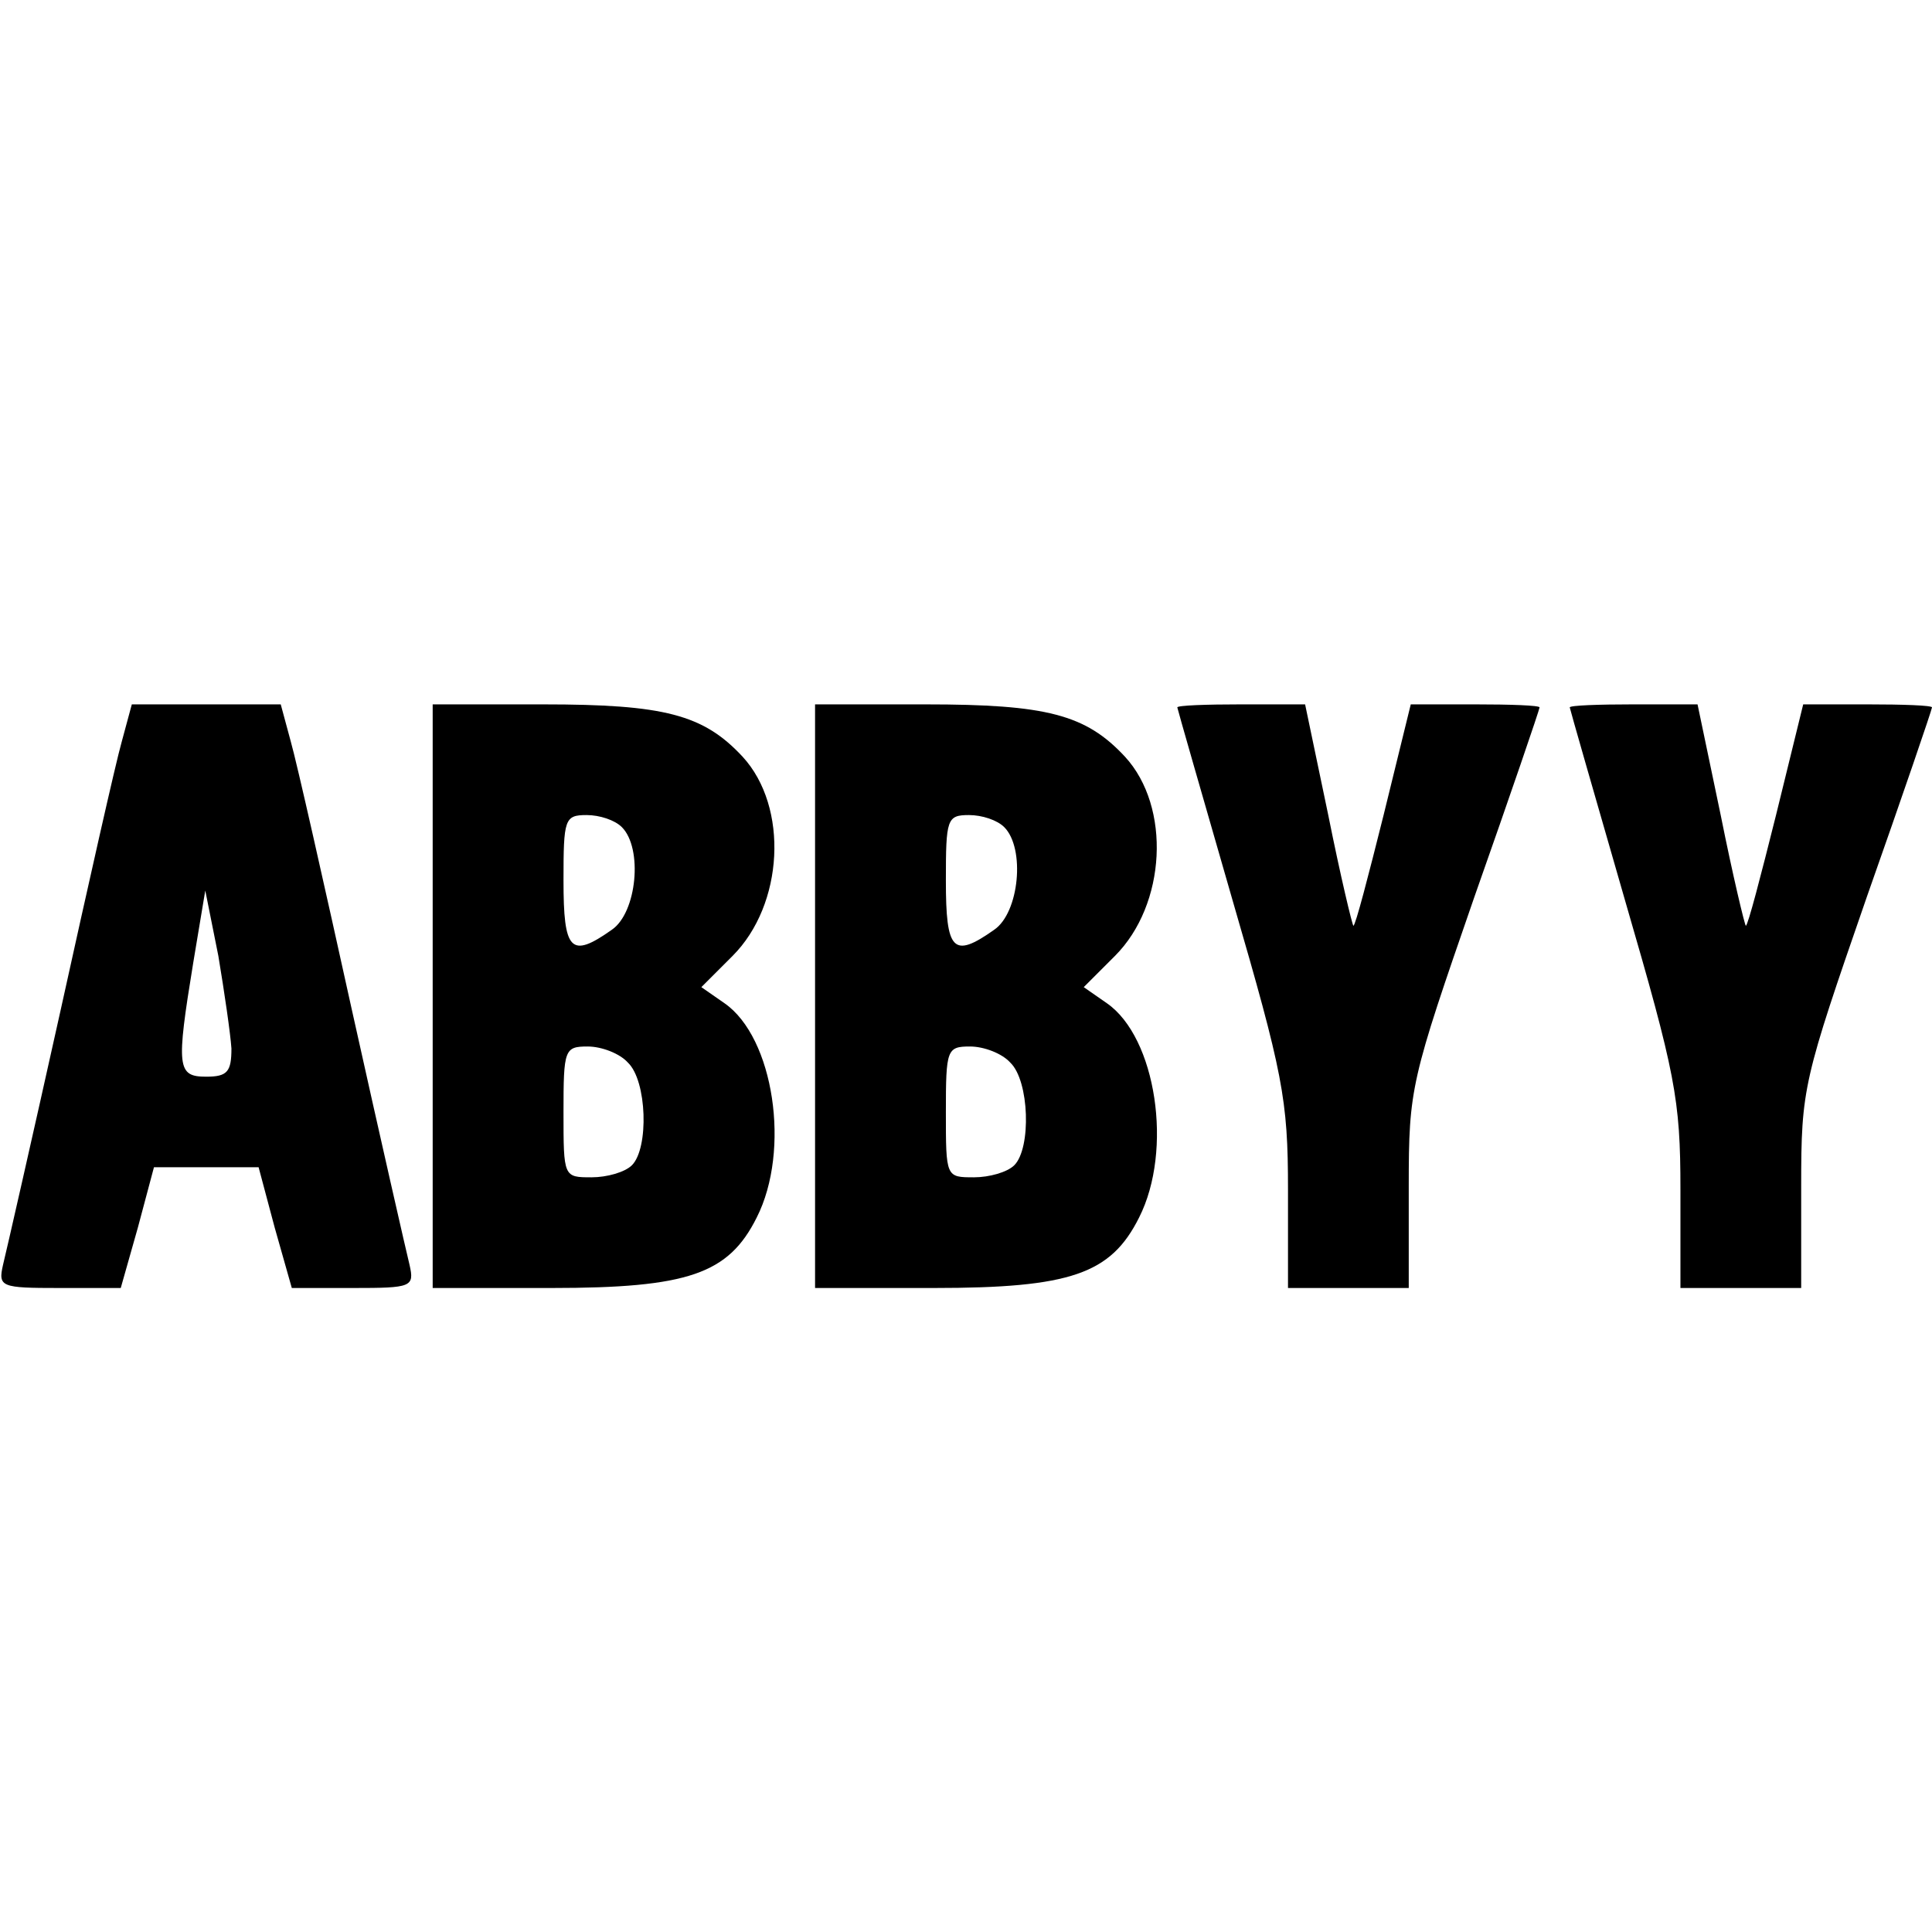
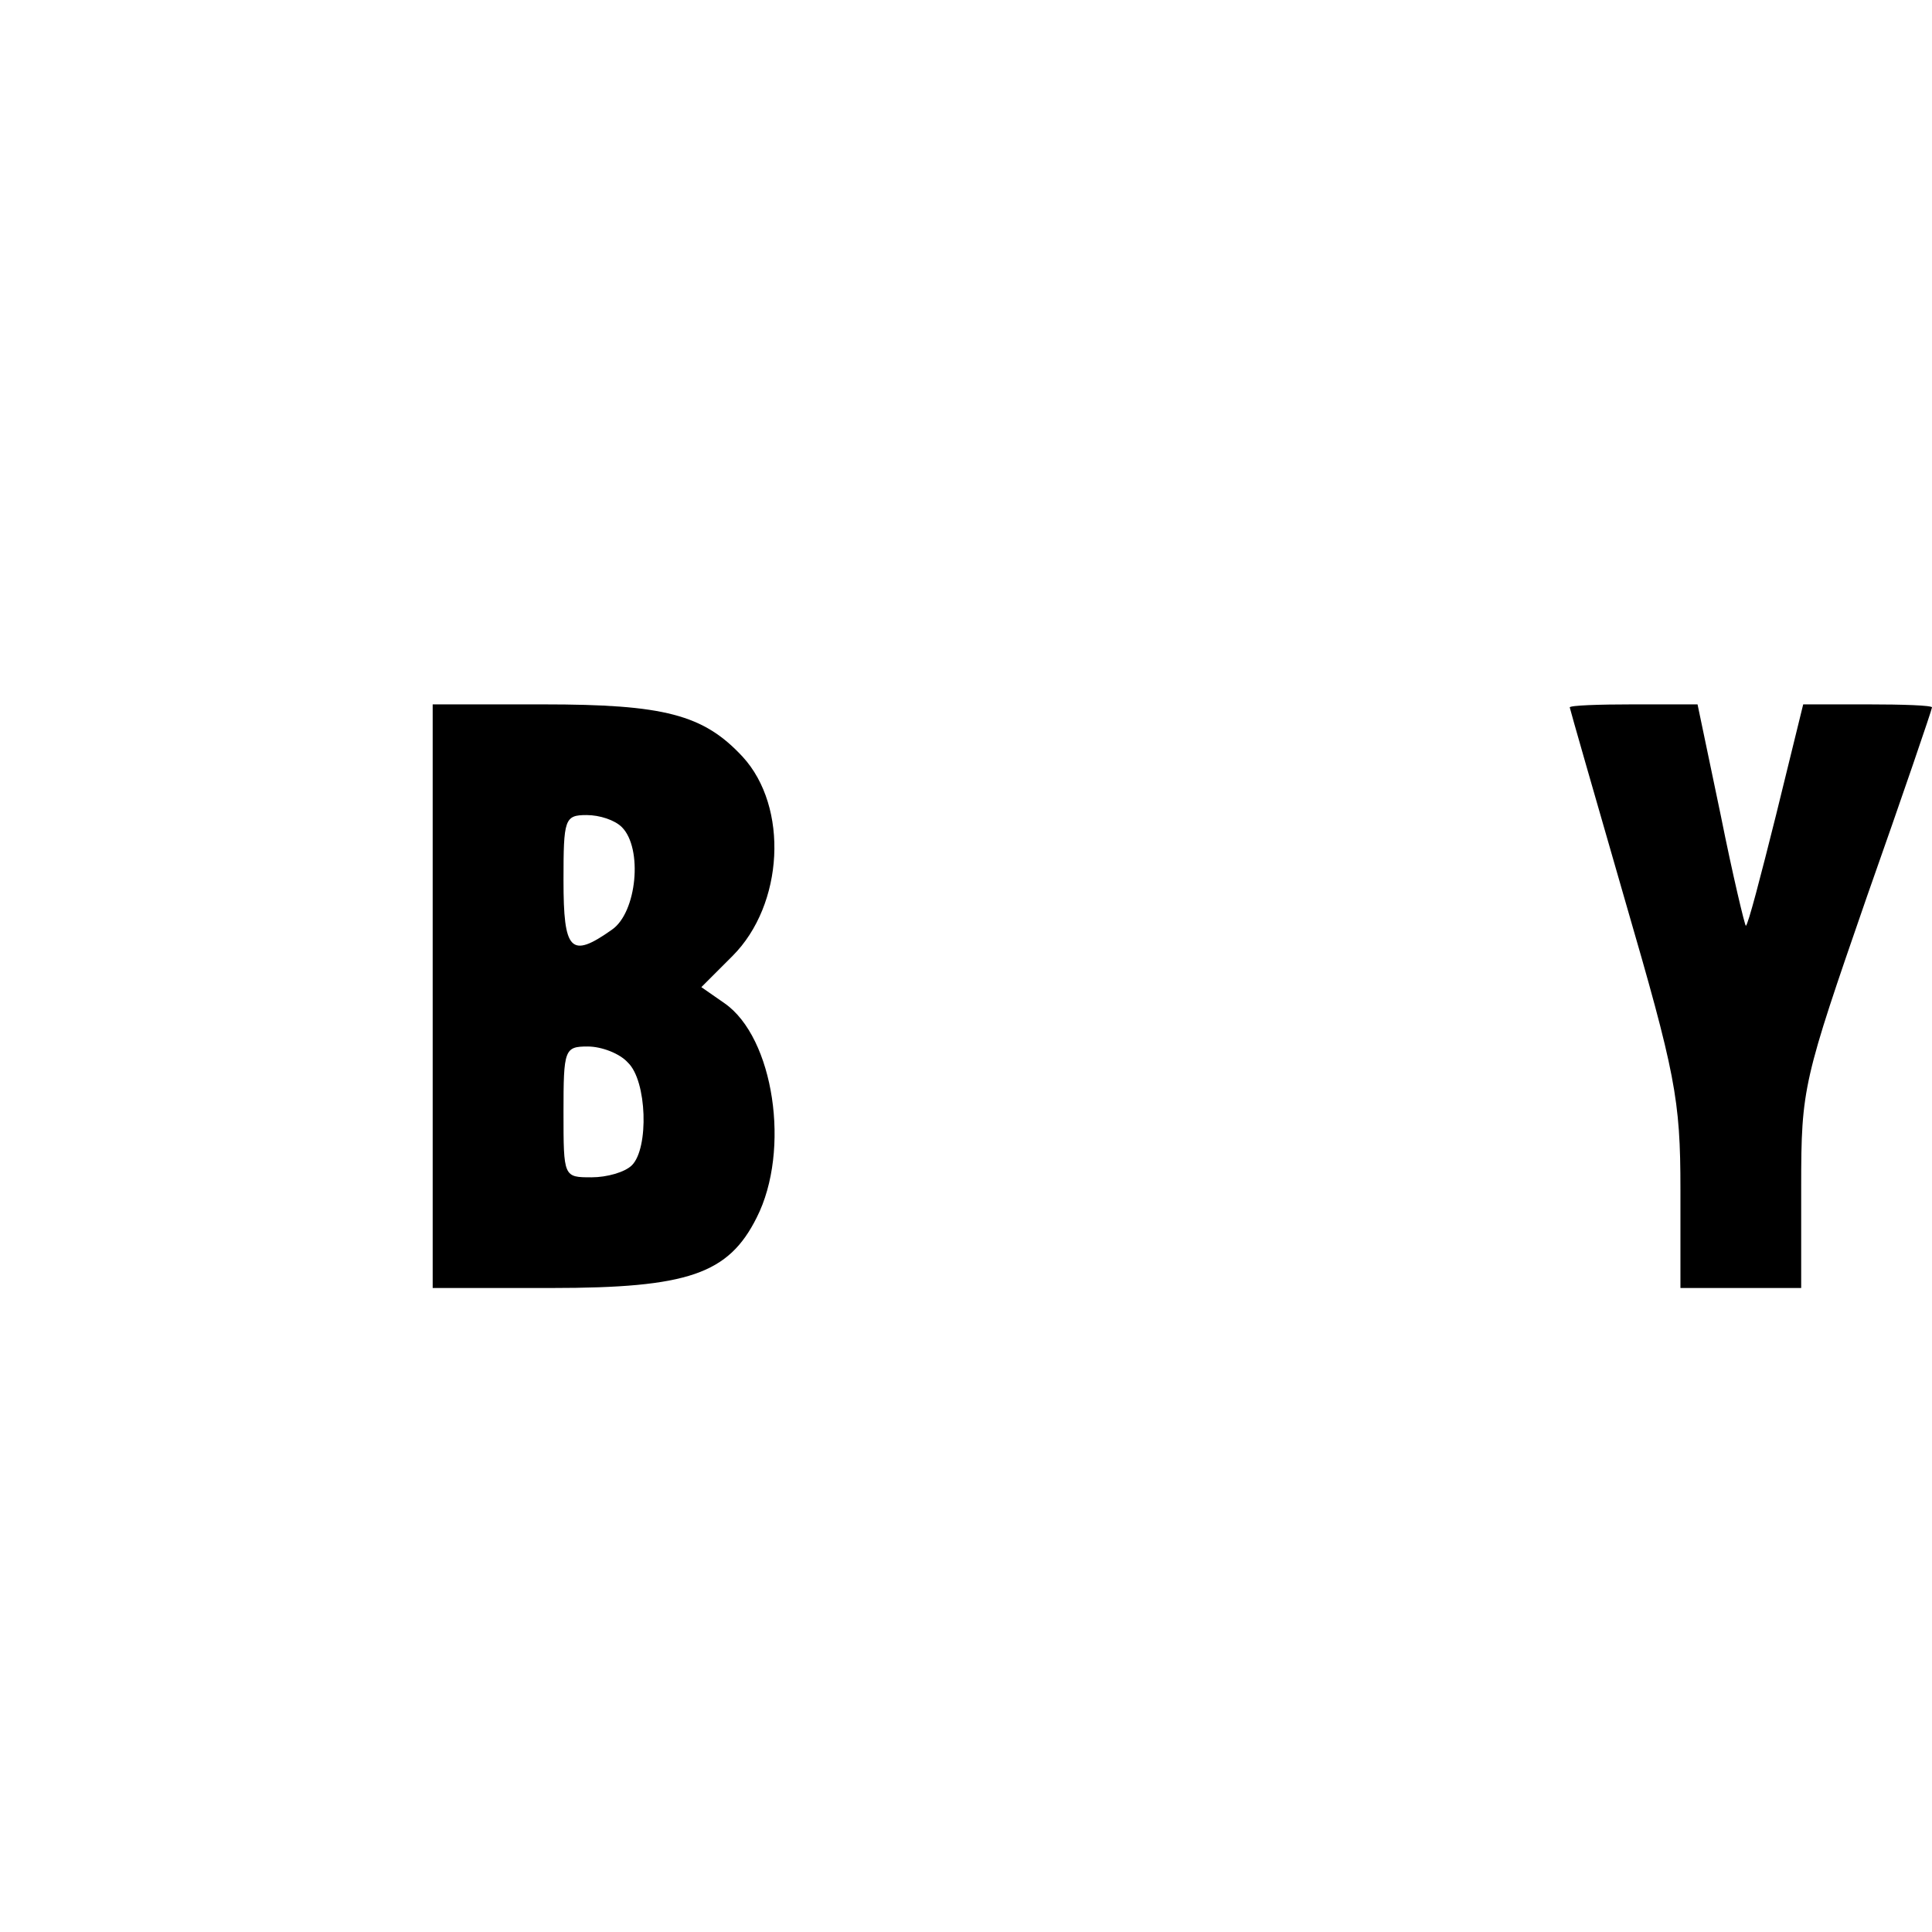
<svg xmlns="http://www.w3.org/2000/svg" version="1.0" width="192pt" height="192pt" viewBox="0 0 192 192" preserveAspectRatio="xMidYMid meet">
  <g transform="translate(0,192) scale(0.1,-0.1)" fill="#000000" stroke="none">
-     <path d="M121 1183 c-6 -21 -33 -141 -61 -268 -28 -126 -54 -240 -57 -252 -5 -22 -2 -23 56 -23 l61 0 17 60 16 60 52 0 52 0 16 -60 17 -60 61 0 c58 0 61 1 56 23 -3 12 -29 126 -57 252 -28 127 -55 247 -61 268 l-10 37 -74 0 -74 0 -10 -37z m109 -305 c0 -23 -4 -28 -25 -28 -29 0 -30 9 -13 113 l12 72 13 -65 c6 -36 12 -77 13 -92z" />
    <path d="M430 930 l0 -290 118 0 c136 0 176 14 204 70 34 67 17 179 -32 213 l-23 16 31 31 c51 51 56 148 10 198 -39 42 -78 52 -198 52 l-110 0 0 -290z m188 168 c21 -21 15 -85 -10 -102 -41 -29 -48 -21 -48 49 0 61 1 65 23 65 13 0 28 -5 35 -12z m6 -234 c19 -18 21 -85 4 -102 -7 -7 -25 -12 -40 -12 -28 0 -28 0 -28 65 0 62 1 65 24 65 14 0 32 -7 40 -16z" />
-     <path d="M810 930 l0 -290 118 0 c136 0 176 14 204 70 34 67 17 179 -32 213 l-23 16 31 31 c51 51 56 148 10 198 -39 42 -78 52 -198 52 l-110 0 0 -290z m188 168 c21 -21 15 -85 -10 -102 -41 -29 -48 -21 -48 49 0 61 1 65 23 65 13 0 28 -5 35 -12z m6 -234 c19 -18 21 -85 4 -102 -7 -7 -25 -12 -40 -12 -28 0 -28 0 -28 65 0 62 1 65 24 65 14 0 32 -7 40 -16z" />
-     <path d="M1170 1217 c0 -1 25 -88 55 -192 50 -172 55 -197 55 -287 l0 -98 60 0 60 0 0 101 c0 98 2 105 65 287 36 102 65 187 65 189 0 2 -29 3 -64 3 l-64 0 -27 -110 c-15 -60 -28 -110 -30 -110 -1 0 -13 50 -25 110 l-23 110 -64 0 c-34 0 -63 -1 -63 -3z" />
    <path d="M1560 1217 c0 -1 25 -88 55 -192 50 -172 55 -197 55 -287 l0 -98 60 0 60 0 0 101 c0 98 2 105 65 287 36 102 65 187 65 189 0 2 -29 3 -64 3 l-64 0 -27 -110 c-15 -60 -28 -110 -30 -110 -1 0 -13 50 -25 110 l-23 110 -64 0 c-34 0 -63 -1 -63 -3z" />
  </g>
</svg>